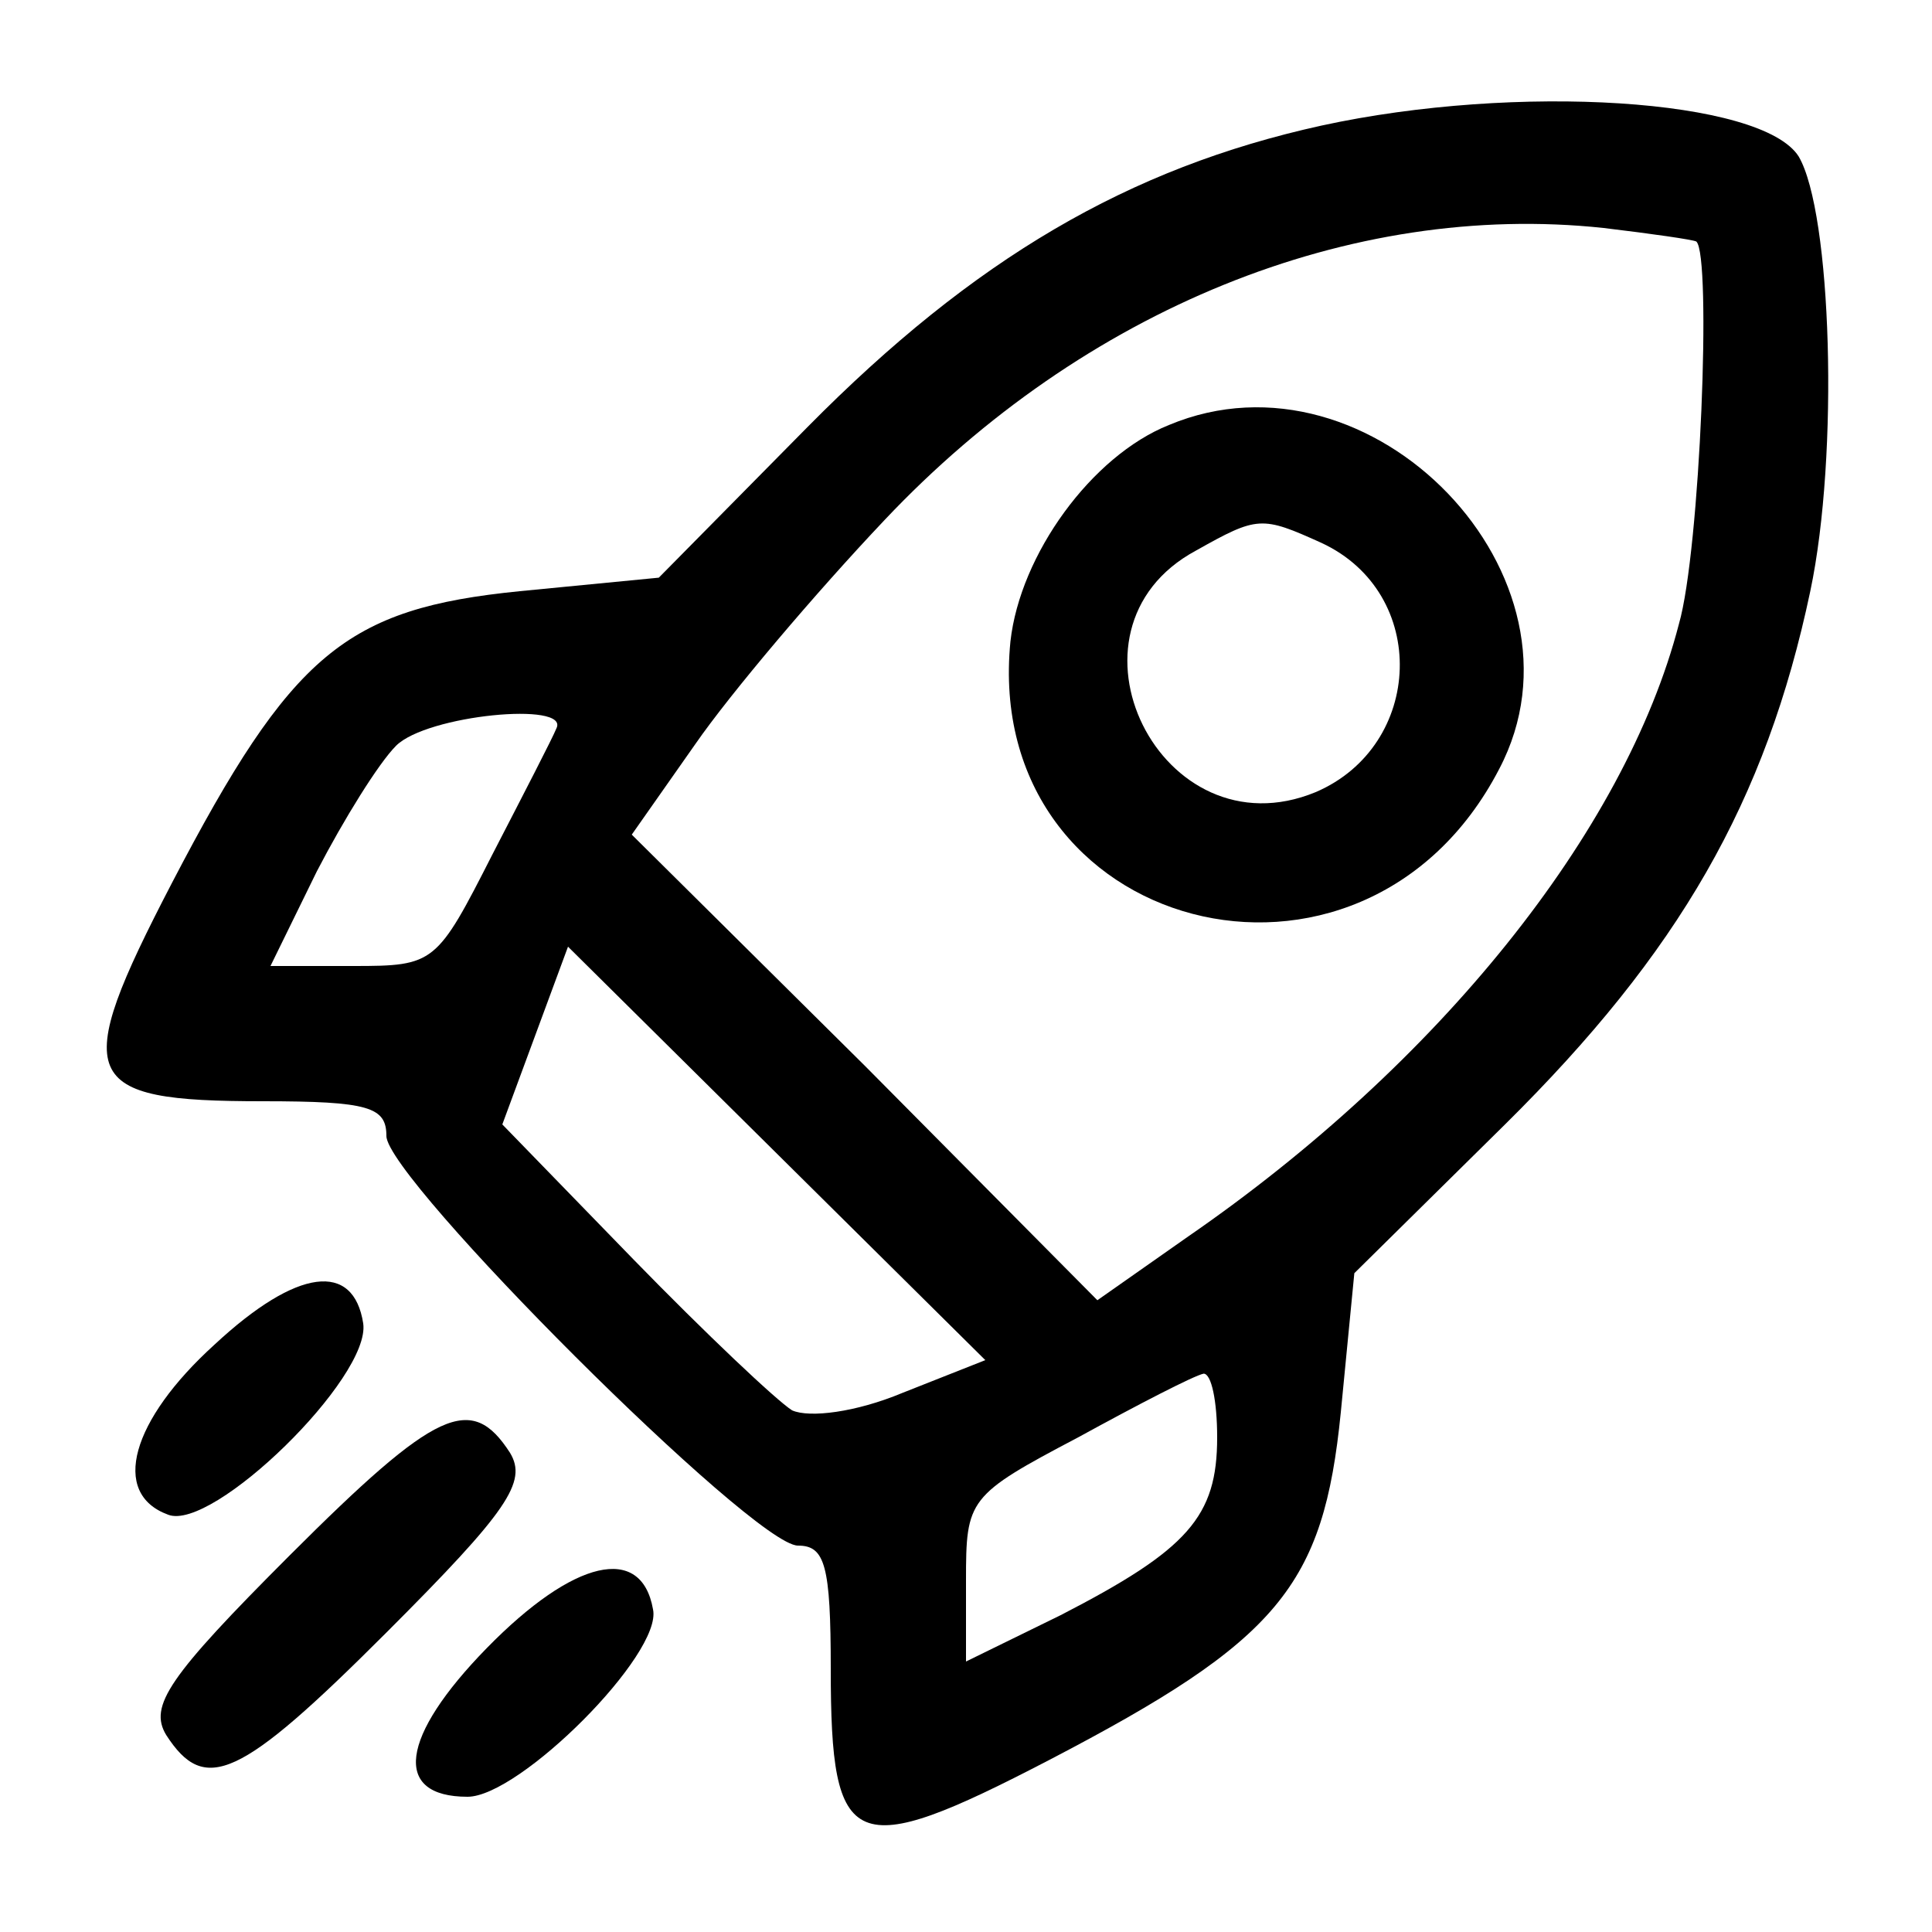
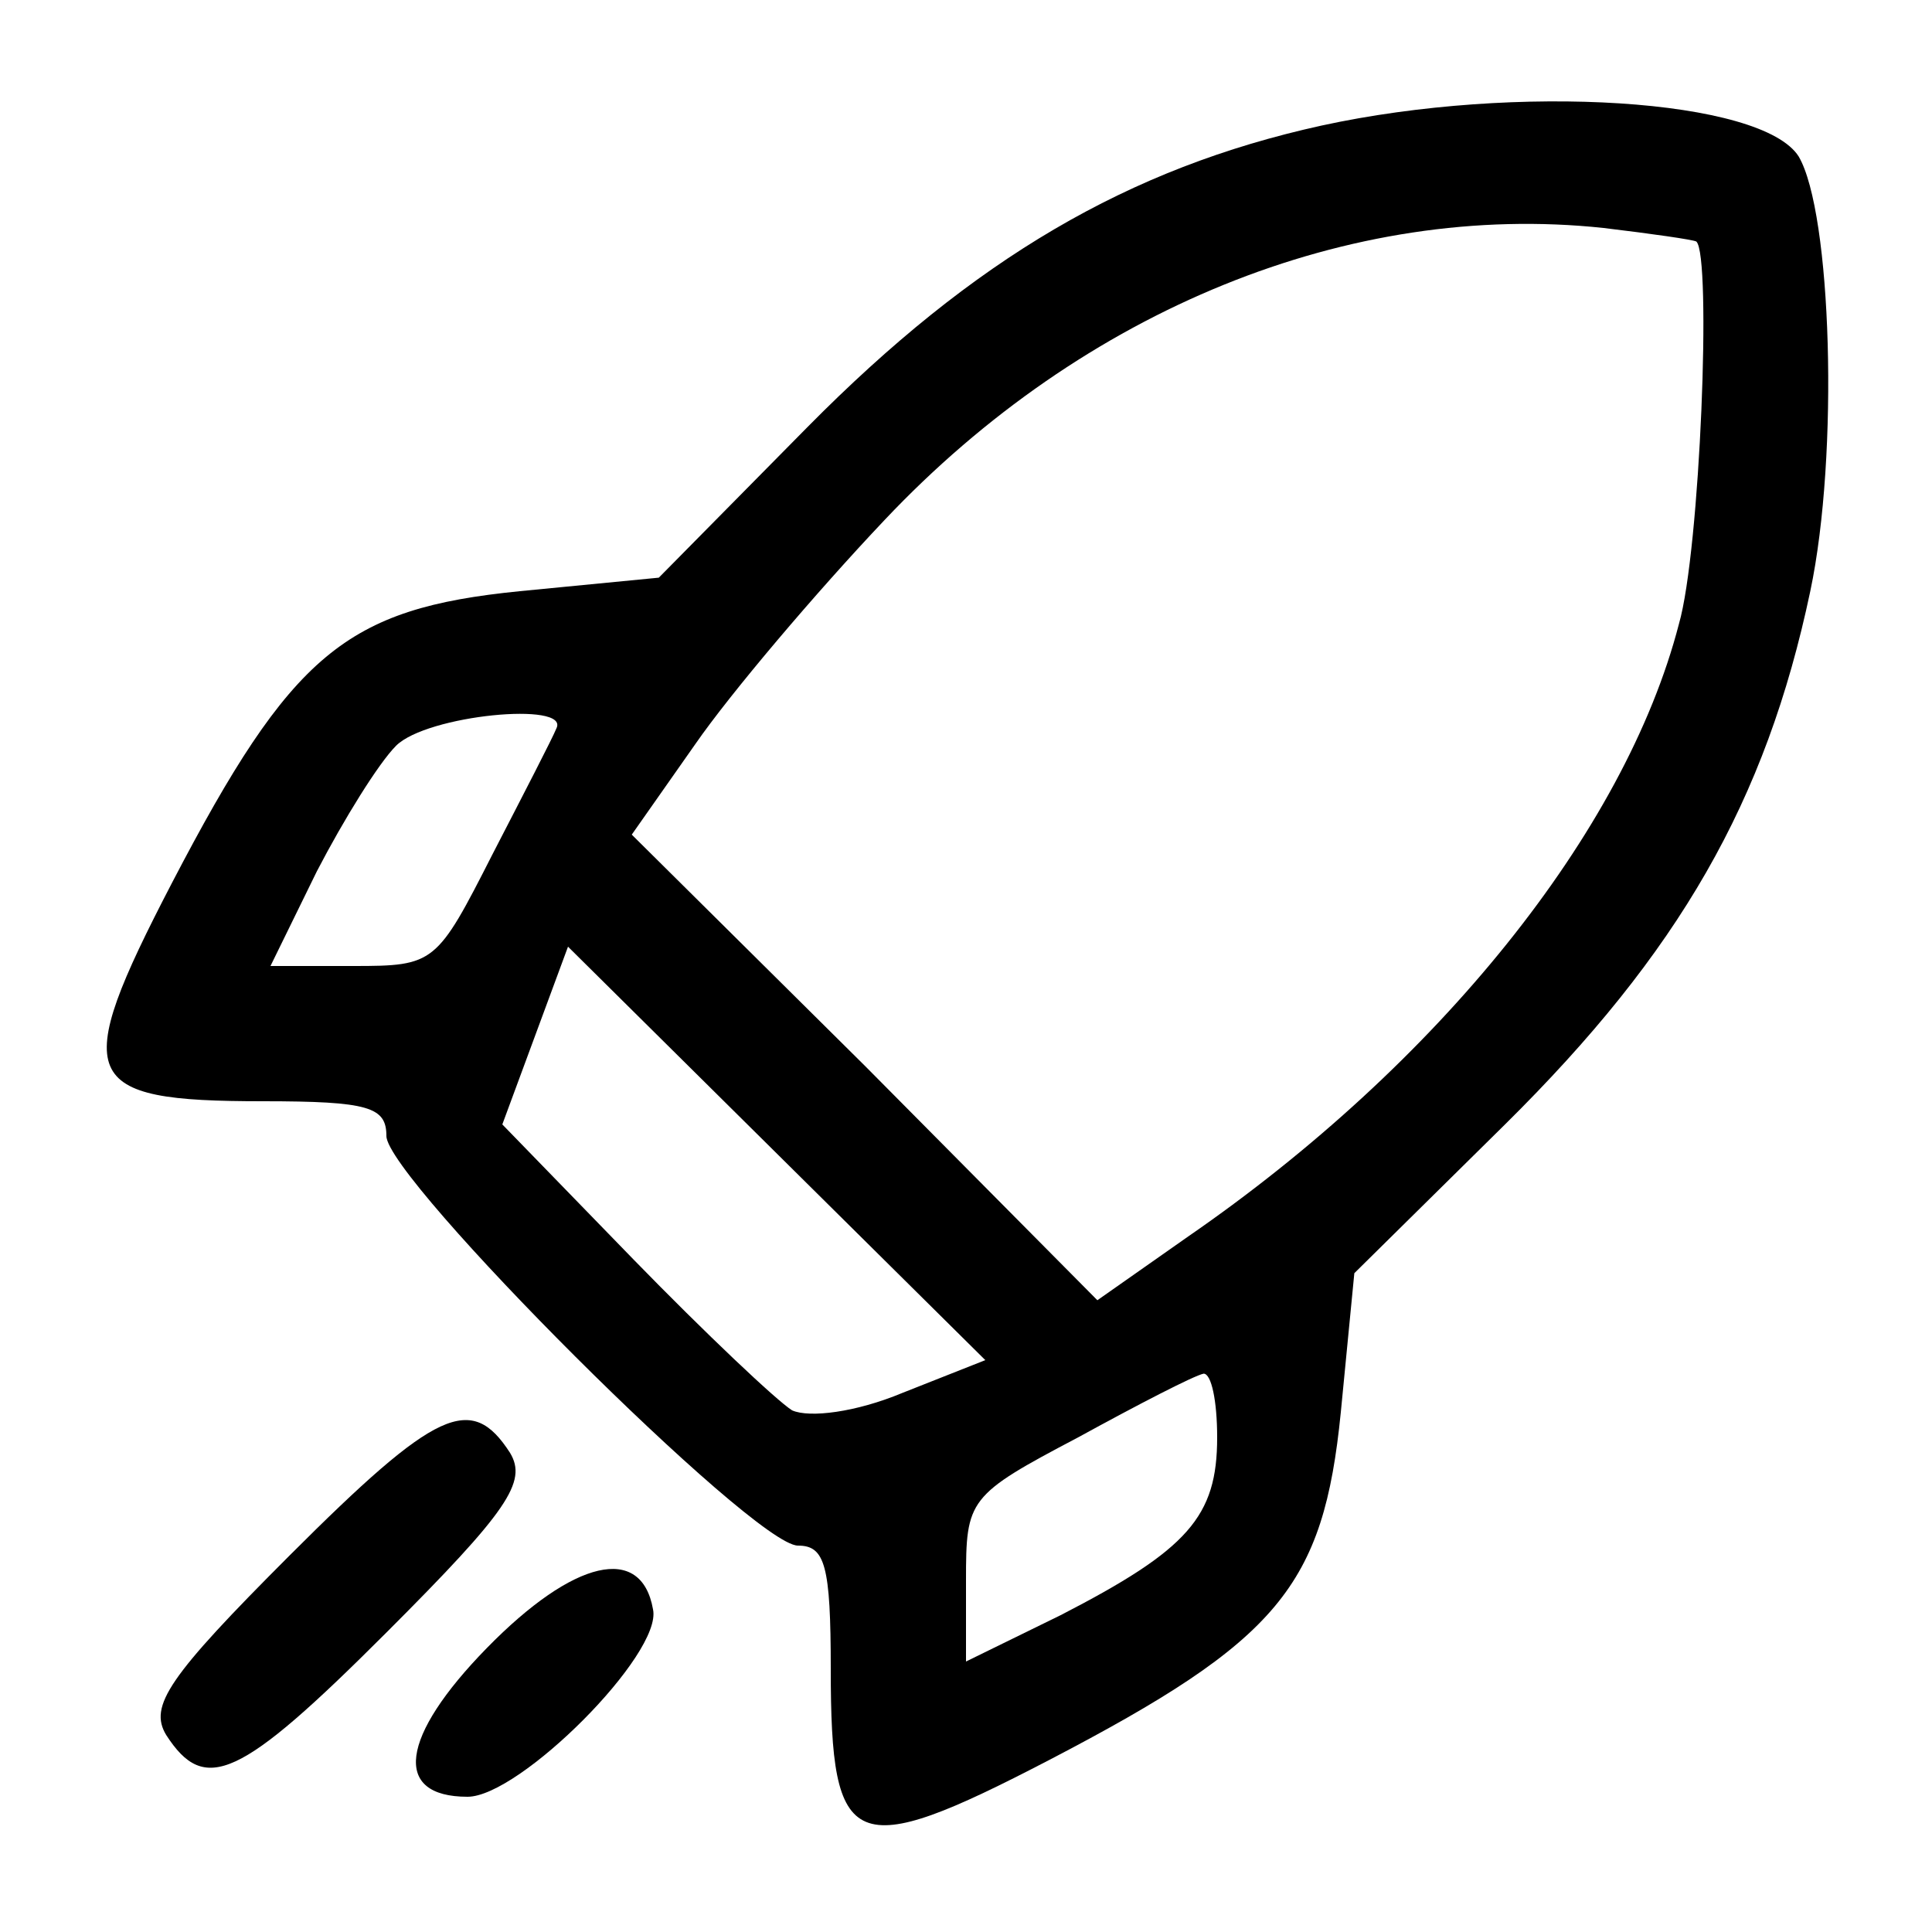
<svg xmlns="http://www.w3.org/2000/svg" version="1.0" width="100pt" height="100pt" viewBox="0 0 100 100" preserveAspectRatio="xMidYMid meet">
  <g transform="translate(0,100) scale(0.1,-0.1)" fill="#000000" stroke="none">
    <path d="M684 935 c-100 -22 -180 -69 -266 -156 l-77 -78 -72 -7 c-90 -9 -118 -32 -180 -151 -53 -102 -48 -113 47 -113 55 0 64 -3 64 -18 0 -22 190 -212 213 -212 14 0 17 -10 17 -64 0 -95 11 -100 113 -47 119 62 142 90 151 180 l7 72 78 77 c90 89 135 167 158 276 15 71 11 196 -6 225 -19 30 -146 38 -247 16z m194 -60 c8 -7 2 -160 -9 -198 -28 -108 -125 -228 -254 -317 l-47 -33 -120 121 -121 120 33 47 c18 26 62 78 98 116 103 109 241 165 372 151 25 -3 46 -6 48 -7z m-590 -252 c-2 -5 -17 -34 -33 -65 -29 -57 -30 -58 -72 -58 l-43 0 24 49 c14 27 32 56 41 65 16 16 90 23 83 9z m179 -344 c-24 -10 -48 -13 -57 -9 -8 5 -45 40 -82 78 l-68 70 17 46 17 46 108 -107 108 -107 -43 -17z m163 -23 c0 -41 -15 -58 -81 -92 l-49 -24 0 42 c0 42 1 44 58 74 31 17 60 32 65 33 4 0 7 -14 7 -33z" />
-     <path d="M605 780 c-40 -16 -77 -67 -82 -112 -15 -151 182 -203 253 -66 52 99 -66 222 -171 178z m79 -61 c56 -26 53 -105 -3 -129 -80 -33 -138 84 -62 125 32 18 34 18 65 4z" />
-     <path d="M111 304 c-43 -39 -54 -77 -24 -88 23 -9 105 71 101 99 -5 32 -34 29 -77 -11z" />
+     <path d="M111 304 z" />
    <path d="M150 195 c-63 -63 -73 -78 -64 -93 20 -31 38 -23 114 53 63 63 73 78 64 93 -20 31 -38 23 -114 -53z" />
    <path d="M252 147 c-45 -46 -49 -77 -10 -77 27 0 101 74 96 97 -6 34 -41 26 -86 -20z" />
  </g>
</svg>